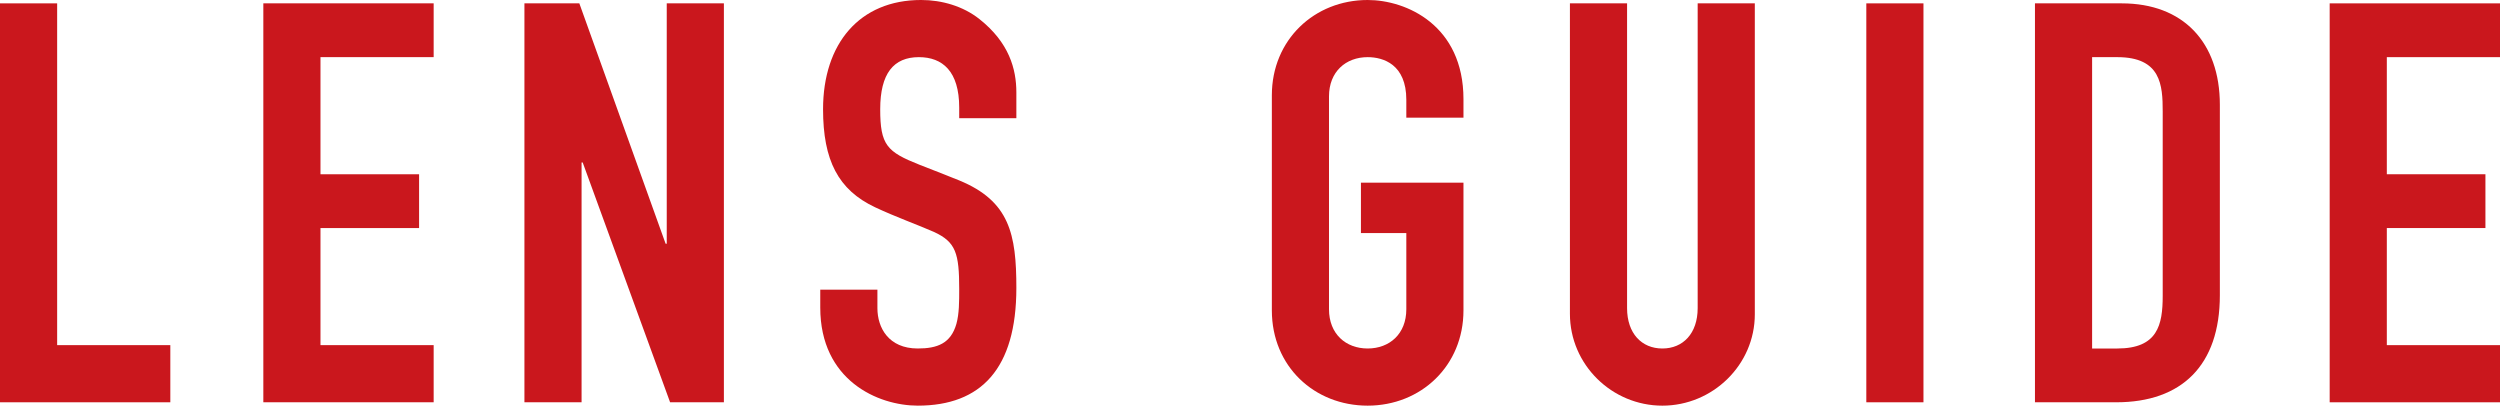
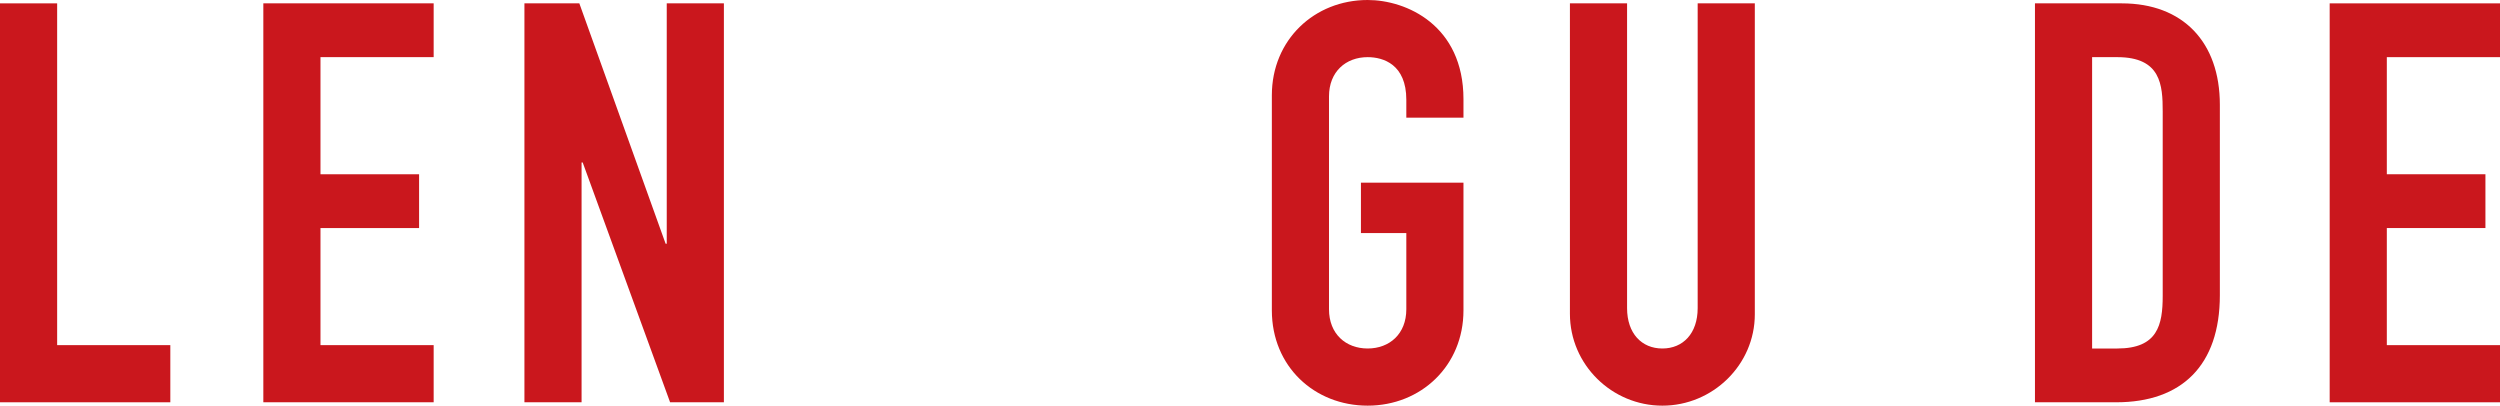
<svg xmlns="http://www.w3.org/2000/svg" id="_レイヤー_2" viewBox="0 0 446.2 72.4">
  <defs>
    <style>.cls-1{fill:#ca171d;stroke-width:0px;}</style>
  </defs>
  <g id="_レイヤー_1-2">
    <path class="cls-1" d="m10.2.6v61h20.2v10.2H0V.6h10.2Z" />
    <path class="cls-1" d="m77.4.6v9.6h-20.2v20.9h17.6v9.6h-17.6v20.9h20.2v10.2h-30.4V.6h30.4Z" />
    <path class="cls-1" d="m103.4.6l15.4,42.9h.2V.6h10.2v71.2h-9.6l-15.6-42.8h-.2v42.8h-10.2V.6h9.8Z" />
-     <path class="cls-1" d="m171.2,21.1v-1.9c0-6.5-3-9-7.2-9-4.5,0-6.9,2.9-6.9,9.3s1.2,7.6,7,9.9c2.3.9,5.4,2.1,7.1,2.8,9,3.7,10.2,9.6,10.2,19.2,0,14.4-6.3,21-17.6,21-7.1,0-17.4-4.5-17.4-17.5v-3.2h10.2v3.3c0,3.5,2,7.2,7.2,7.2,3.5,0,5.9-.9,6.9-4.4.5-1.8.5-4,.5-6.2,0-6.4-.6-8.4-4.5-10.2-2.7-1.2-6.9-2.7-10.5-4.4-6.6-3.1-9.3-8.4-9.3-17.5,0-11.7,6.5-19.5,17.5-19.5,3.7,0,7.5,1.1,10.4,3.4,5.3,4.2,6.6,8.9,6.6,13.1v4.6h-10.2Z" />
    <path class="cls-1" d="m251,21v-3.2c0-6.3-4.1-7.6-6.9-7.6-3.9,0-6.9,2.6-6.9,7v38c0,4.4,3,7,6.9,7s6.9-2.6,6.9-7v-13.6h-8.1v-9h18.3v22.8c0,9.9-7.6,17-17.1,17s-17.1-7-17.1-17V17c0-9.9,7.6-17,17.1-17,6.9,0,17.1,4.5,17.1,17.7v3.3h-10.2Z" />
    <path class="cls-1" d="m290.4.6v54.4c0,4.5,2.6,7.2,6.3,7.2s6.3-2.7,6.3-7.2V.6h10.2v55.5c0,9-7.5,16.3-16.5,16.3s-16.5-7.3-16.5-16.4V.6h10.2Z" />
-     <path class="cls-1" d="m343.3.6v71.2h-10.2V.6h10.2Z" />
+     <path class="cls-1" d="m343.3.6h-10.2V.6h10.2Z" />
    <path class="cls-1" d="m378.7.6c10.9,0,17.5,6.9,17.5,18.1v34c0,12.5-6.8,19.1-18.5,19.1h-14.5V.6h15.5Zm-5.3,61.6h4.5c7.2,0,8.1-4.2,8.1-9.4V19.9c0-4.7-.3-9.7-8.1-9.7h-4.5v52Z" />
    <path class="cls-1" d="m446.2.6v9.6h-20.2v20.9h17.6v9.6h-17.6v20.9h20.2v10.2h-30.4V.6h30.4Z" />
  </g>
</svg>